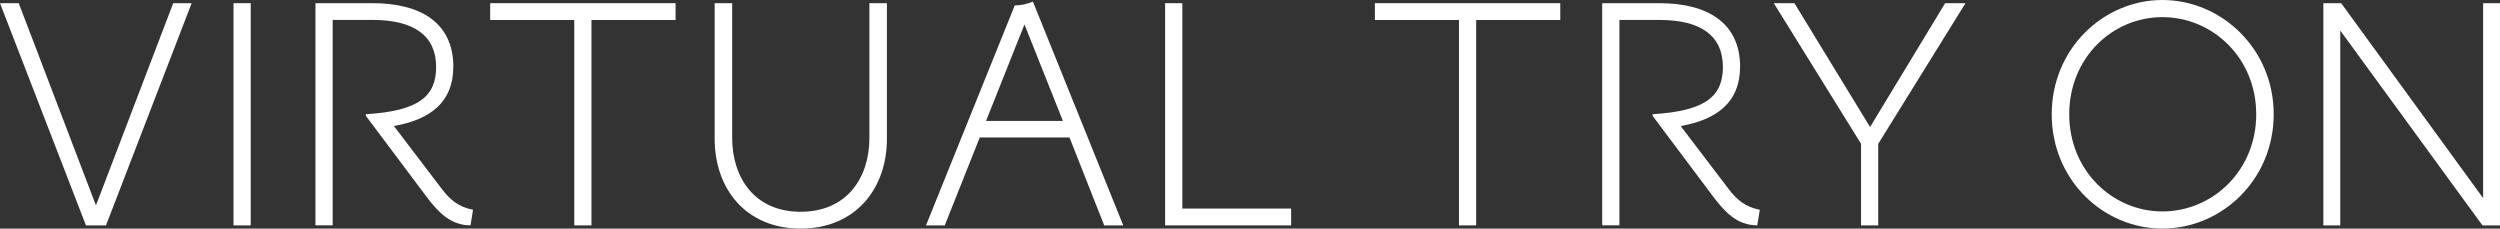
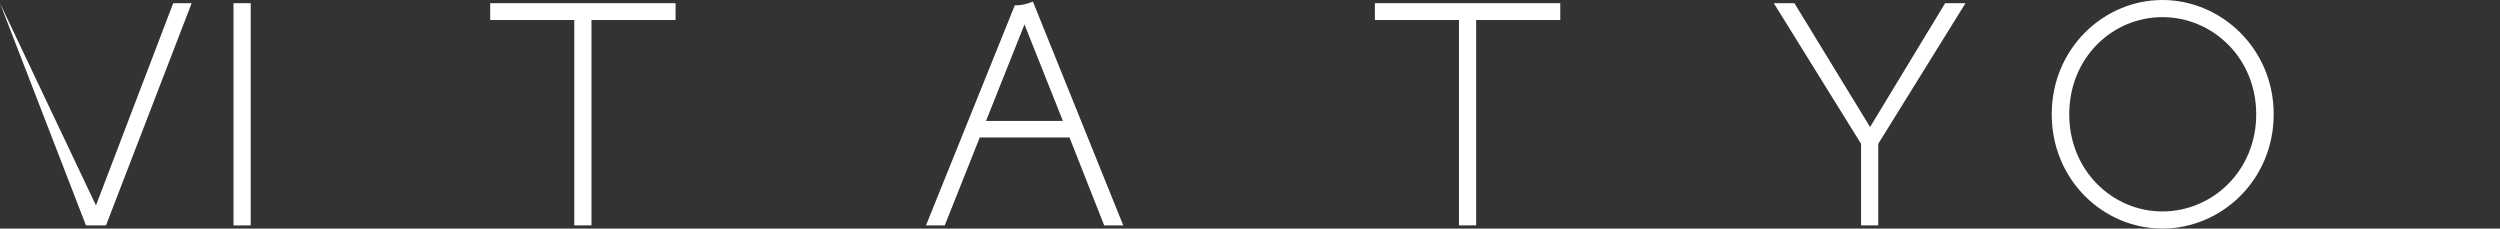
<svg xmlns="http://www.w3.org/2000/svg" width="350" height="32" viewBox="0 0 350 32" fill="none">
  <rect x="0" y="0" width="350" height="32" fill="#333333" stroke="none" />
-   <path d="M0 0.447H2.624L13.434 28.758L24.25 0.447H26.83L14.838 31.559H12.036L0 0.447Z" fill="white" />
+   <path d="M0 0.447L13.434 28.758L24.25 0.447H26.83L14.838 31.559H12.036L0 0.447Z" fill="white" />
  <path d="M35.099 0.447V31.559H32.691V0.447H35.099Z" fill="white" />
-   <path d="M63.461 9.375C63.461 14.309 60.223 16.753 55.147 17.641L61.845 26.439C63.026 27.995 64.207 28.973 66.224 29.369L65.873 31.548C63.026 31.548 61.276 29.635 59.616 27.412L51.213 16.21V15.989C58.741 15.542 61.059 13.409 61.059 9.369C61.059 5.058 58.039 2.79 52.172 2.79H46.572V31.542H44.164V0.447H52.177C58.919 0.447 63.472 3.203 63.472 9.381L63.461 9.375Z" fill="white" />
  <path d="M68.626 2.801V0.447H94.581V2.801H82.807V31.553H80.4V2.801H68.626Z" fill="white" />
-   <path d="M100.053 19.423V0.447H102.504V19.293C102.504 24.849 105.614 29.647 112.088 29.647C118.563 29.647 121.717 24.894 121.717 19.293V0.447H124.169V19.423C124.169 26.444 119.75 32 112.088 32C104.427 32 100.053 26.444 100.053 19.423Z" fill="white" />
  <path d="M144.607 0.221L157.256 31.553H154.587L149.728 19.242H137.168L132.265 31.553H129.64L142.066 0.758C142.941 0.758 143.727 0.583 144.607 0.226V0.221ZM148.808 16.934L143.426 3.423L138.043 16.934H148.808Z" fill="white" />
-   <path d="M165.525 0.447V29.2H180.759V31.553H163.117V0.447H165.525Z" fill="white" />
  <path d="M192.482 2.801V0.447H218.437V2.801H206.663V31.553H204.256V2.801H192.482Z" fill="white" />
-   <path d="M243.606 9.375C243.606 14.309 240.369 16.753 235.293 17.641L241.991 26.439C243.172 27.995 244.353 28.973 246.37 29.369L246.019 31.548C243.172 31.548 241.422 29.635 239.762 27.412L231.359 16.21V15.989C238.887 15.542 241.205 13.409 241.205 9.369C241.205 5.058 238.185 2.79 232.317 2.79H226.717V31.542H224.31V0.447H232.323C239.065 0.447 243.618 3.203 243.618 9.381L243.606 9.375Z" fill="white" />
  <path d="M262.953 20.13V31.553H260.546V20.13L248.332 0.447H251.218L261.81 17.782L272.319 0.447H275.167L262.953 20.136V20.13Z" fill="white" />
  <path d="M287.241 16C287.241 6.801 294.507 0 302.737 0C310.967 0 318.317 6.801 318.317 16C318.317 25.199 311.006 32 302.737 32C294.468 32 287.241 25.199 287.241 16ZM302.737 29.601C309.742 29.601 315.871 23.915 315.871 16C315.871 8.085 309.742 2.399 302.737 2.399C295.733 2.399 289.693 8.085 289.693 16C289.693 23.915 295.778 29.601 302.737 29.601Z" fill="white" />
-   <path d="M327.767 0.447L347.637 27.734V0.447H350V31.559H347.548L327.634 4.272V31.559H325.271V0.447H327.767Z" fill="white" />
</svg>